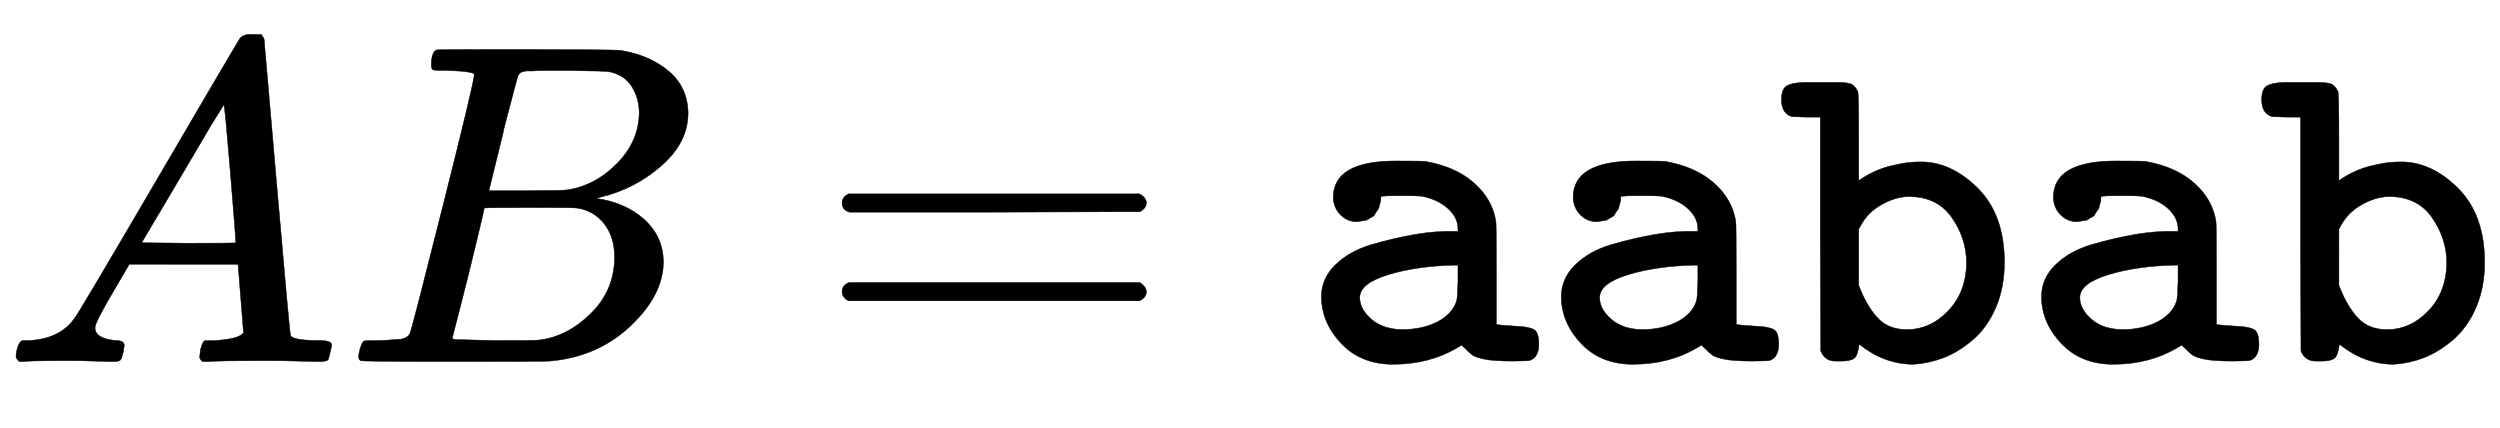
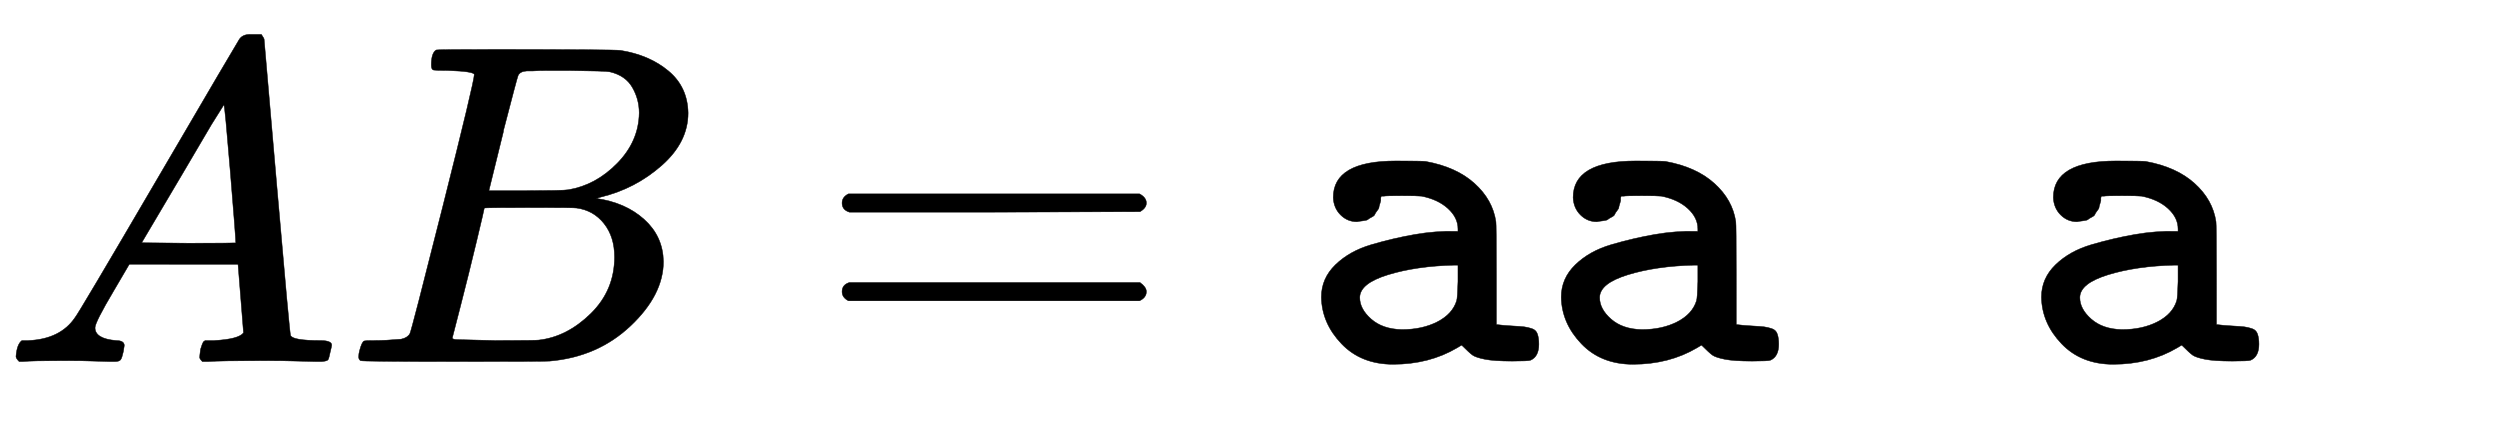
<svg xmlns="http://www.w3.org/2000/svg" xmlns:xlink="http://www.w3.org/1999/xlink" width="12.708ex" height="2.176ex" style="vertical-align:-.338ex" viewBox="0 -791.3 5471.6 936.9" aria-labelledby="MathJax-SVG-1-Title">
  <defs aria-hidden="true">
    <path stroke-width="1" id="a" d="M208 74q0-24 46-28 18 0 18-11 0-1-2-13-3-14-6-18t-13-4h-12q-10 0-34 1t-64 1Q70 2 50 0h-8q-7 7-7 11 2 27 13 35h14q70 3 102 50 6 6 181 305t178 303q7 12 24 12h25q6-9 6-10l28-323q28-323 30-326 5-11 65-11 25 0 25-10 0-2-3-14-3-15-5-18t-14-4h-14q-11 0-39 1t-73 1q-94 0-123-2h-12q-6 6-6 9t2 18q4 13 6 16l4 3h20q54 3 64 17l-12 150H283l-34-58q-41-69-41-81zm308 186q0 11-12 156t-14 146l-27-43q-16-27-63-107l-90-152 103-1q103 0 103 1z" />
    <path stroke-width="1" id="b" d="M231 637q-27 0-32 1t-5 11q0 27 11 33 1 1 130 1 259 0 273-2 63-10 105-45t43-92q0-64-58-115t-133-69l-10-3q64-9 105-46t42-92q0-73-72-141T453 1q-7-1-211-1Q42 0 39 2q-4 3-4 8 0 7 2 14 5 19 10 21 4 1 15 1h6q27 0 60 3 14 3 19 12 3 4 72 278t69 289q0 7-57 9zm418-93q0 30-15 56t-49 34q-7 2-92 3h-42q-22 0-35-1h-13q-15-1-19-10-2-4-32-120 0-3-1-6l-31-126h81q81 0 93 2 60 10 107 58t48 110zm-54-315q0 44-23 73t-60 34q-6 1-83 1-118 0-119-1 0-2-17-73t-35-141l-18-70q0-4 12-4t81-2q89 0 96 1 62 7 114 58t52 124z" />
    <path stroke-width="1" id="c" d="M56 347q0 13 14 20h637q15-8 15-20 0-11-14-19l-318-1H72q-16 5-16 20zm0-194q0 15 16 20h636q14-10 14-20 0-13-15-20H70q-14 7-14 20z" />
    <path stroke-width="1" id="d" d="M126 306q-21 0-36 15t-16 38q0 80 137 80 57 0 65-1 67-12 107-48t47-84q1-5 1-116V81q15-2 34-3t27-2 17-4 12-12 3-22q0-27-18-35-4-2-40-2-40 0-60 4t-27 9-24 22l-10-6Q284-6 205-6 135-6 92 39T48 141q0 41 31 71t79 44 94 22 90 7h5v5q0 25-22 45t-58 27q-9 1-43 1-35 0-39-1h-6l-1-4v-6q0-1-2-7t-2-8-4-7-5-8-7-6-8-5-11-3-13-2zm6-166q0-25 25-47t67-23q45 0 78 17t42 46q2 6 3 42v36h-8q-83-2-145-21t-62-50z" />
-     <path stroke-width="1" id="e" d="M4 573q0 23 11 30t37 8h72q22 0 31-3t16-17q2-5 2-100v-95l9 6q35 22 74 29 24 6 53 6 67 0 125-58t58-162q0-55-19-99t-51-71-64-39-65-14q-64 0-119 44-3-25-11-31t-28-6h-13Q99 1 90 23l-1 256v256H58l-31 1q-23 7-23 37zm405-358q0 54-32 100t-94 46q-28 0-59-17t-47-47l-4-7V167q16-43 40-70t65-27q52 0 91 41t40 104z" />
  </defs>
  <g stroke="currentColor" fill="currentColor" stroke-width="0" transform="matrix(1 0 0 -1 0 0)" aria-hidden="true">
    <use xlink:href="#a" />
    <use xlink:href="#b" x="750" />
    <use xlink:href="#c" x="1787" />
    <g transform="translate(2844,0)">
      <use xlink:href="#d" />
      <use xlink:href="#d" x="525" />
      <use xlink:href="#e" x="1051" />
      <use xlink:href="#d" x="1576" />
      <use xlink:href="#e" x="2102" />
    </g>
  </g>
</svg>